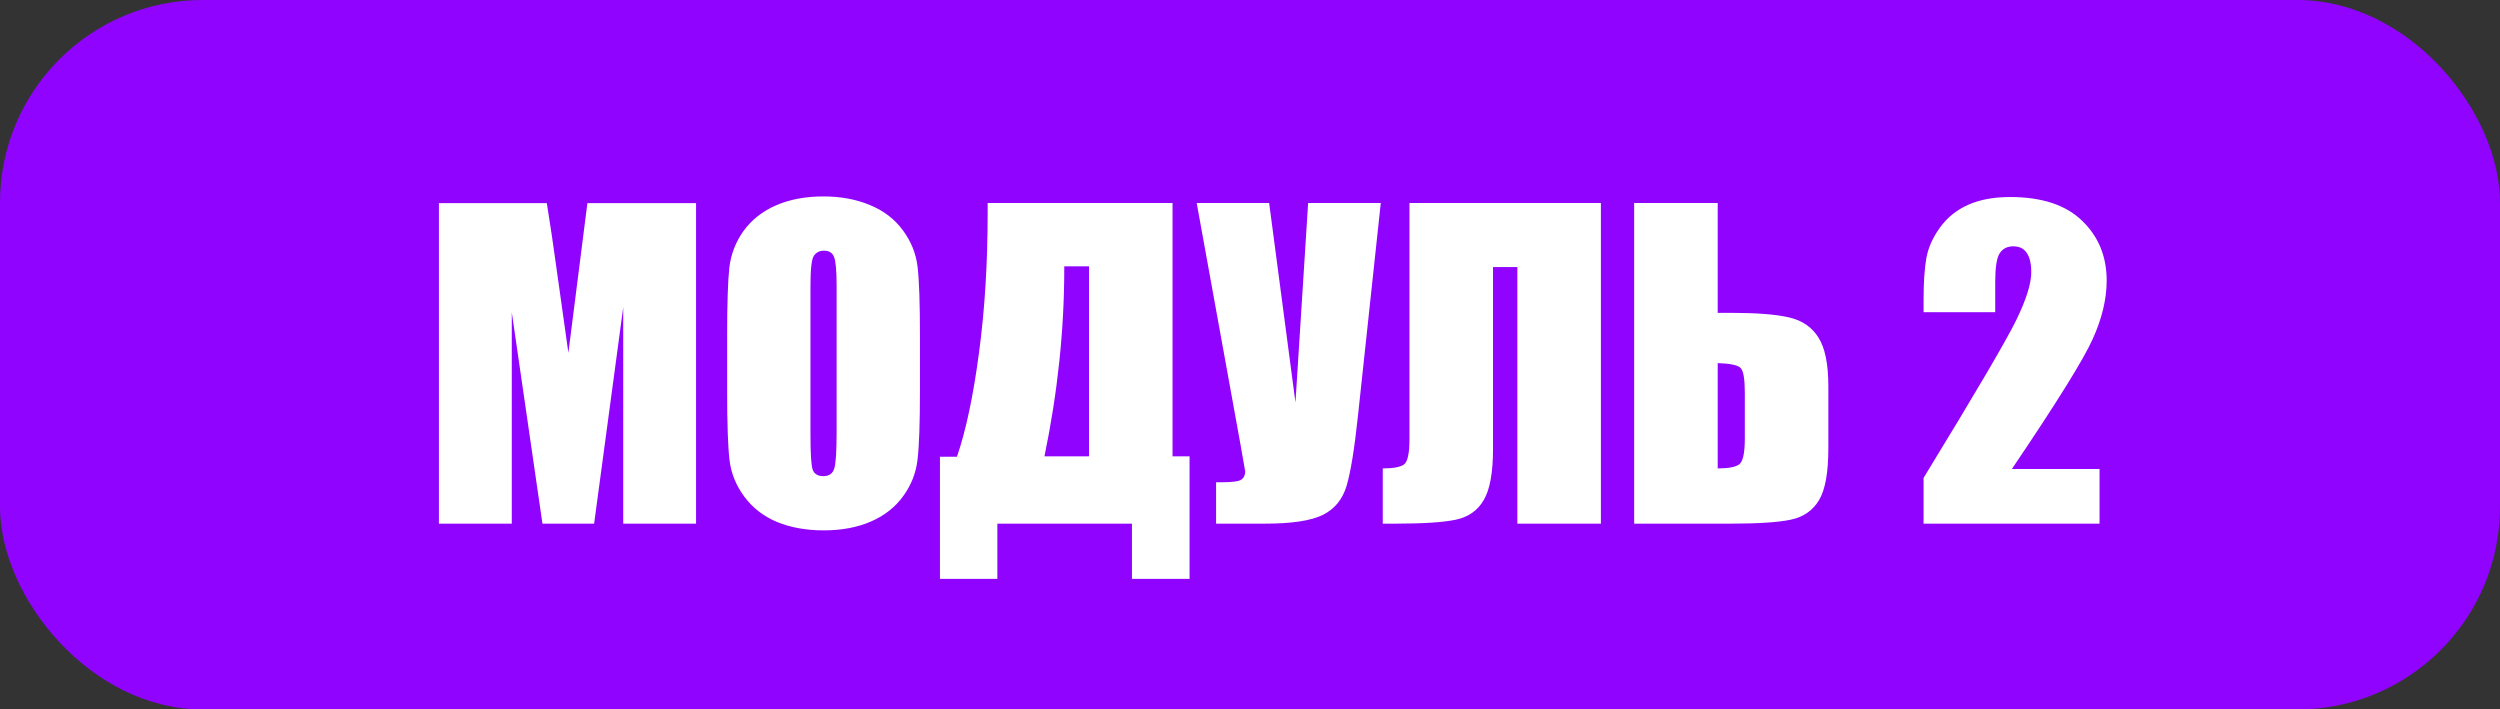
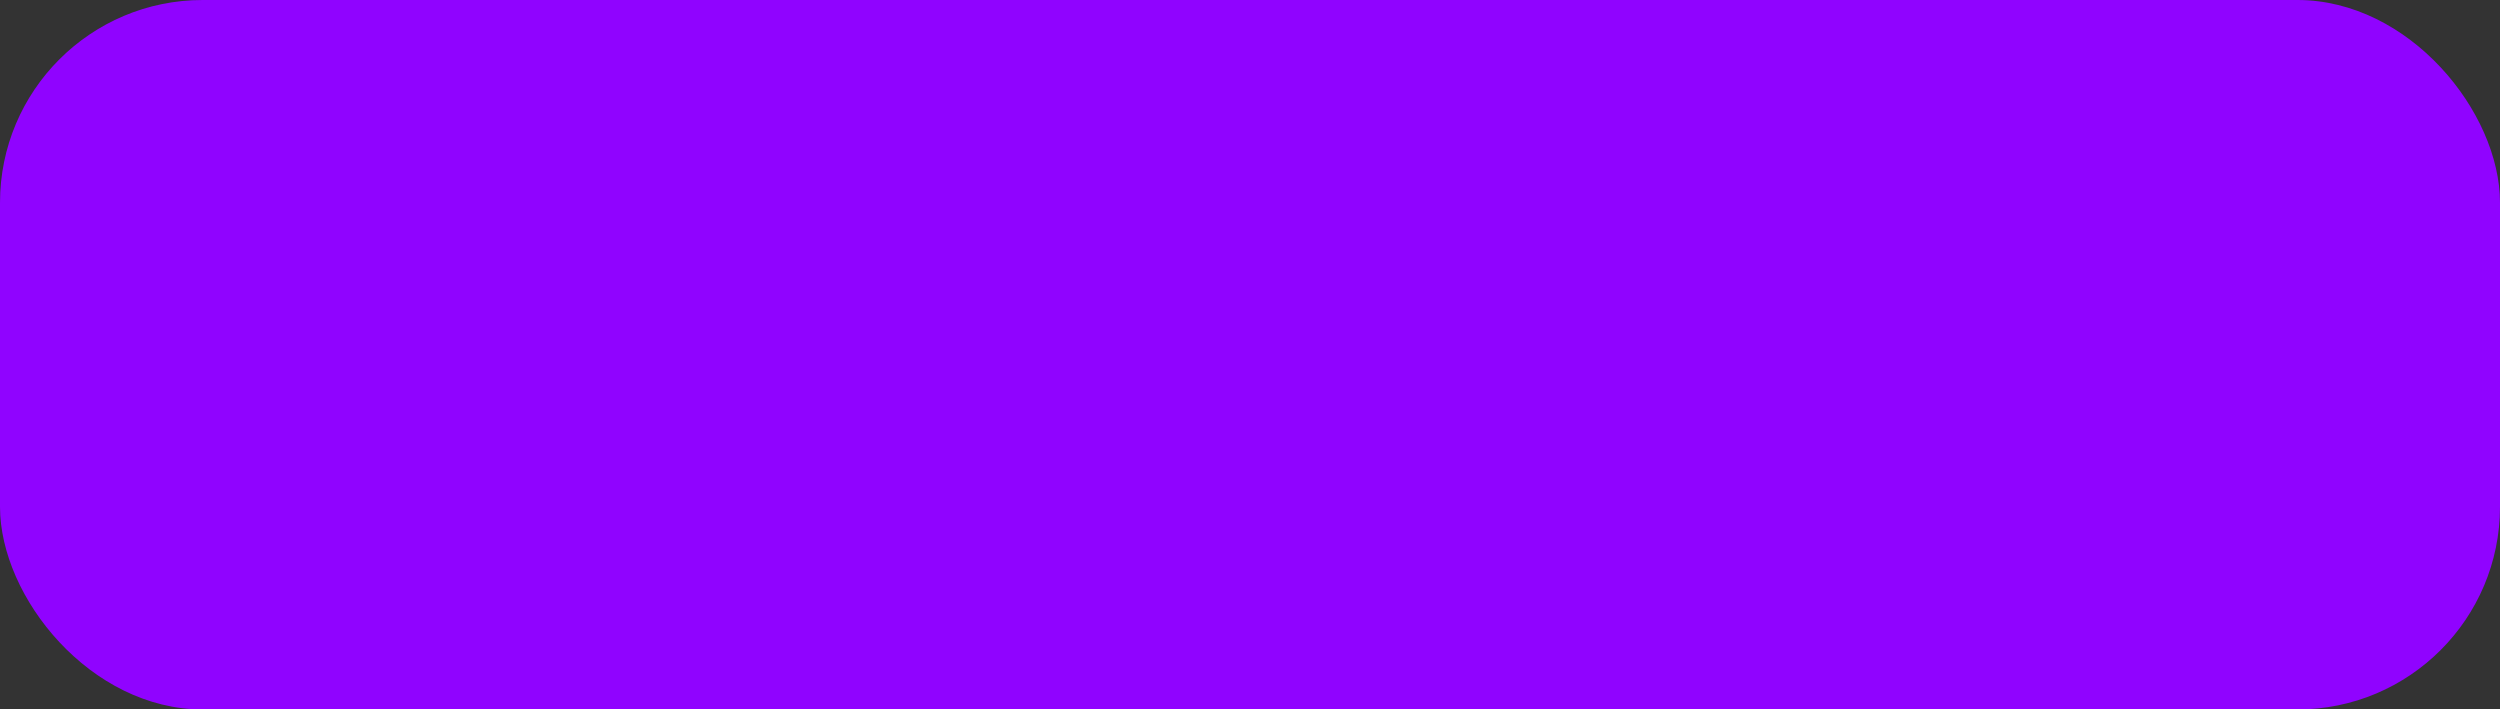
<svg xmlns="http://www.w3.org/2000/svg" width="148" height="42" viewBox="0 0 148 42" fill="none">
  <rect x="0" y="0" width="148" height="42" fill="#333333" stroke="none" />
  <rect width="148" height="42" rx="12" fill="#9003FF" />
-   <path d="M41.207 12.027V31H36.895V18.191L35.172 31H32.113L30.297 18.484V31H25.984V12.027H32.371C32.559 13.168 32.758 14.512 32.969 16.059L33.648 20.887L34.773 12.027H41.207ZM54.461 23.137C54.461 25.043 54.414 26.395 54.32 27.191C54.234 27.98 53.953 28.703 53.477 29.359C53.008 30.016 52.371 30.52 51.566 30.871C50.762 31.223 49.824 31.398 48.754 31.398C47.738 31.398 46.824 31.234 46.012 30.906C45.207 30.57 44.559 30.07 44.066 29.406C43.574 28.742 43.281 28.02 43.188 27.238C43.094 26.457 43.047 25.09 43.047 23.137V19.891C43.047 17.984 43.09 16.637 43.176 15.848C43.27 15.051 43.551 14.324 44.02 13.668C44.496 13.012 45.137 12.508 45.941 12.156C46.746 11.805 47.684 11.629 48.754 11.629C49.77 11.629 50.68 11.797 51.484 12.133C52.297 12.461 52.949 12.957 53.441 13.621C53.934 14.285 54.227 15.008 54.32 15.789C54.414 16.57 54.461 17.938 54.461 19.891V23.137ZM49.527 16.902C49.527 16.02 49.477 15.457 49.375 15.215C49.281 14.965 49.082 14.84 48.777 14.84C48.52 14.84 48.32 14.941 48.18 15.145C48.047 15.34 47.98 15.926 47.98 16.902V25.762C47.98 26.863 48.023 27.543 48.109 27.801C48.203 28.059 48.414 28.188 48.742 28.188C49.078 28.188 49.293 28.039 49.387 27.742C49.48 27.445 49.527 26.738 49.527 25.621V16.902ZM70.422 34.27H67.012V31H59.043V34.27H55.645V27.039H56.652C57.184 25.484 57.617 23.441 57.953 20.91C58.297 18.371 58.469 15.598 58.469 12.59V12.016H69.414V27.016H70.422V34.27ZM64.469 27.016V15.766H63.004V15.906C63.004 19.539 62.613 23.242 61.832 27.016H64.469ZM81.742 12.016L80.394 24.59C80.184 26.574 79.957 27.969 79.715 28.773C79.473 29.57 79.004 30.141 78.309 30.484C77.613 30.828 76.469 31 74.875 31H71.992V28.551H72.285C72.934 28.551 73.332 28.5 73.481 28.398C73.637 28.289 73.715 28.125 73.715 27.906C73.715 27.891 73.621 27.355 73.434 26.301L70.844 12.016H75.133L76.691 23.828L77.441 12.016H81.742ZM94.773 31H89.828V15.812H88.387V26.559C88.387 27.973 88.203 28.988 87.836 29.605C87.477 30.223 86.926 30.609 86.184 30.766C85.441 30.922 84.258 31 82.633 31H81.859V27.73C82.461 27.73 82.875 27.656 83.102 27.508C83.328 27.359 83.441 26.852 83.441 25.984V12.016H94.773V31ZM108.238 26.559C108.238 27.973 108.055 28.988 107.688 29.605C107.32 30.223 106.762 30.609 106.012 30.766C105.27 30.922 104.082 31 102.449 31H96.742V12.016H101.688V18.52H102.449C103.973 18.52 105.125 18.609 105.906 18.789C106.688 18.969 107.27 19.367 107.652 19.984C108.043 20.594 108.238 21.555 108.238 22.867V26.559ZM103.293 25.984V23.242C103.293 22.445 103.211 21.961 103.047 21.789C102.891 21.617 102.438 21.52 101.688 21.496V27.73C102.312 27.73 102.734 27.652 102.953 27.496C103.18 27.332 103.293 26.828 103.293 25.984ZM124.293 27.766V31H113.875V28.293C116.961 23.246 118.793 20.125 119.371 18.93C119.957 17.727 120.25 16.789 120.25 16.117C120.25 15.602 120.16 15.219 119.98 14.969C119.809 14.711 119.543 14.582 119.184 14.582C118.824 14.582 118.555 14.723 118.375 15.004C118.203 15.285 118.117 15.844 118.117 16.68V18.484H113.875V17.793C113.875 16.73 113.93 15.895 114.039 15.285C114.148 14.668 114.418 14.062 114.848 13.469C115.277 12.875 115.836 12.426 116.523 12.121C117.211 11.816 118.035 11.664 118.996 11.664C120.879 11.664 122.301 12.133 123.262 13.07C124.23 14 124.715 15.18 124.715 16.609C124.715 17.695 124.441 18.844 123.895 20.055C123.355 21.266 121.758 23.836 119.102 27.766H124.293Z" fill="white" />
</svg>